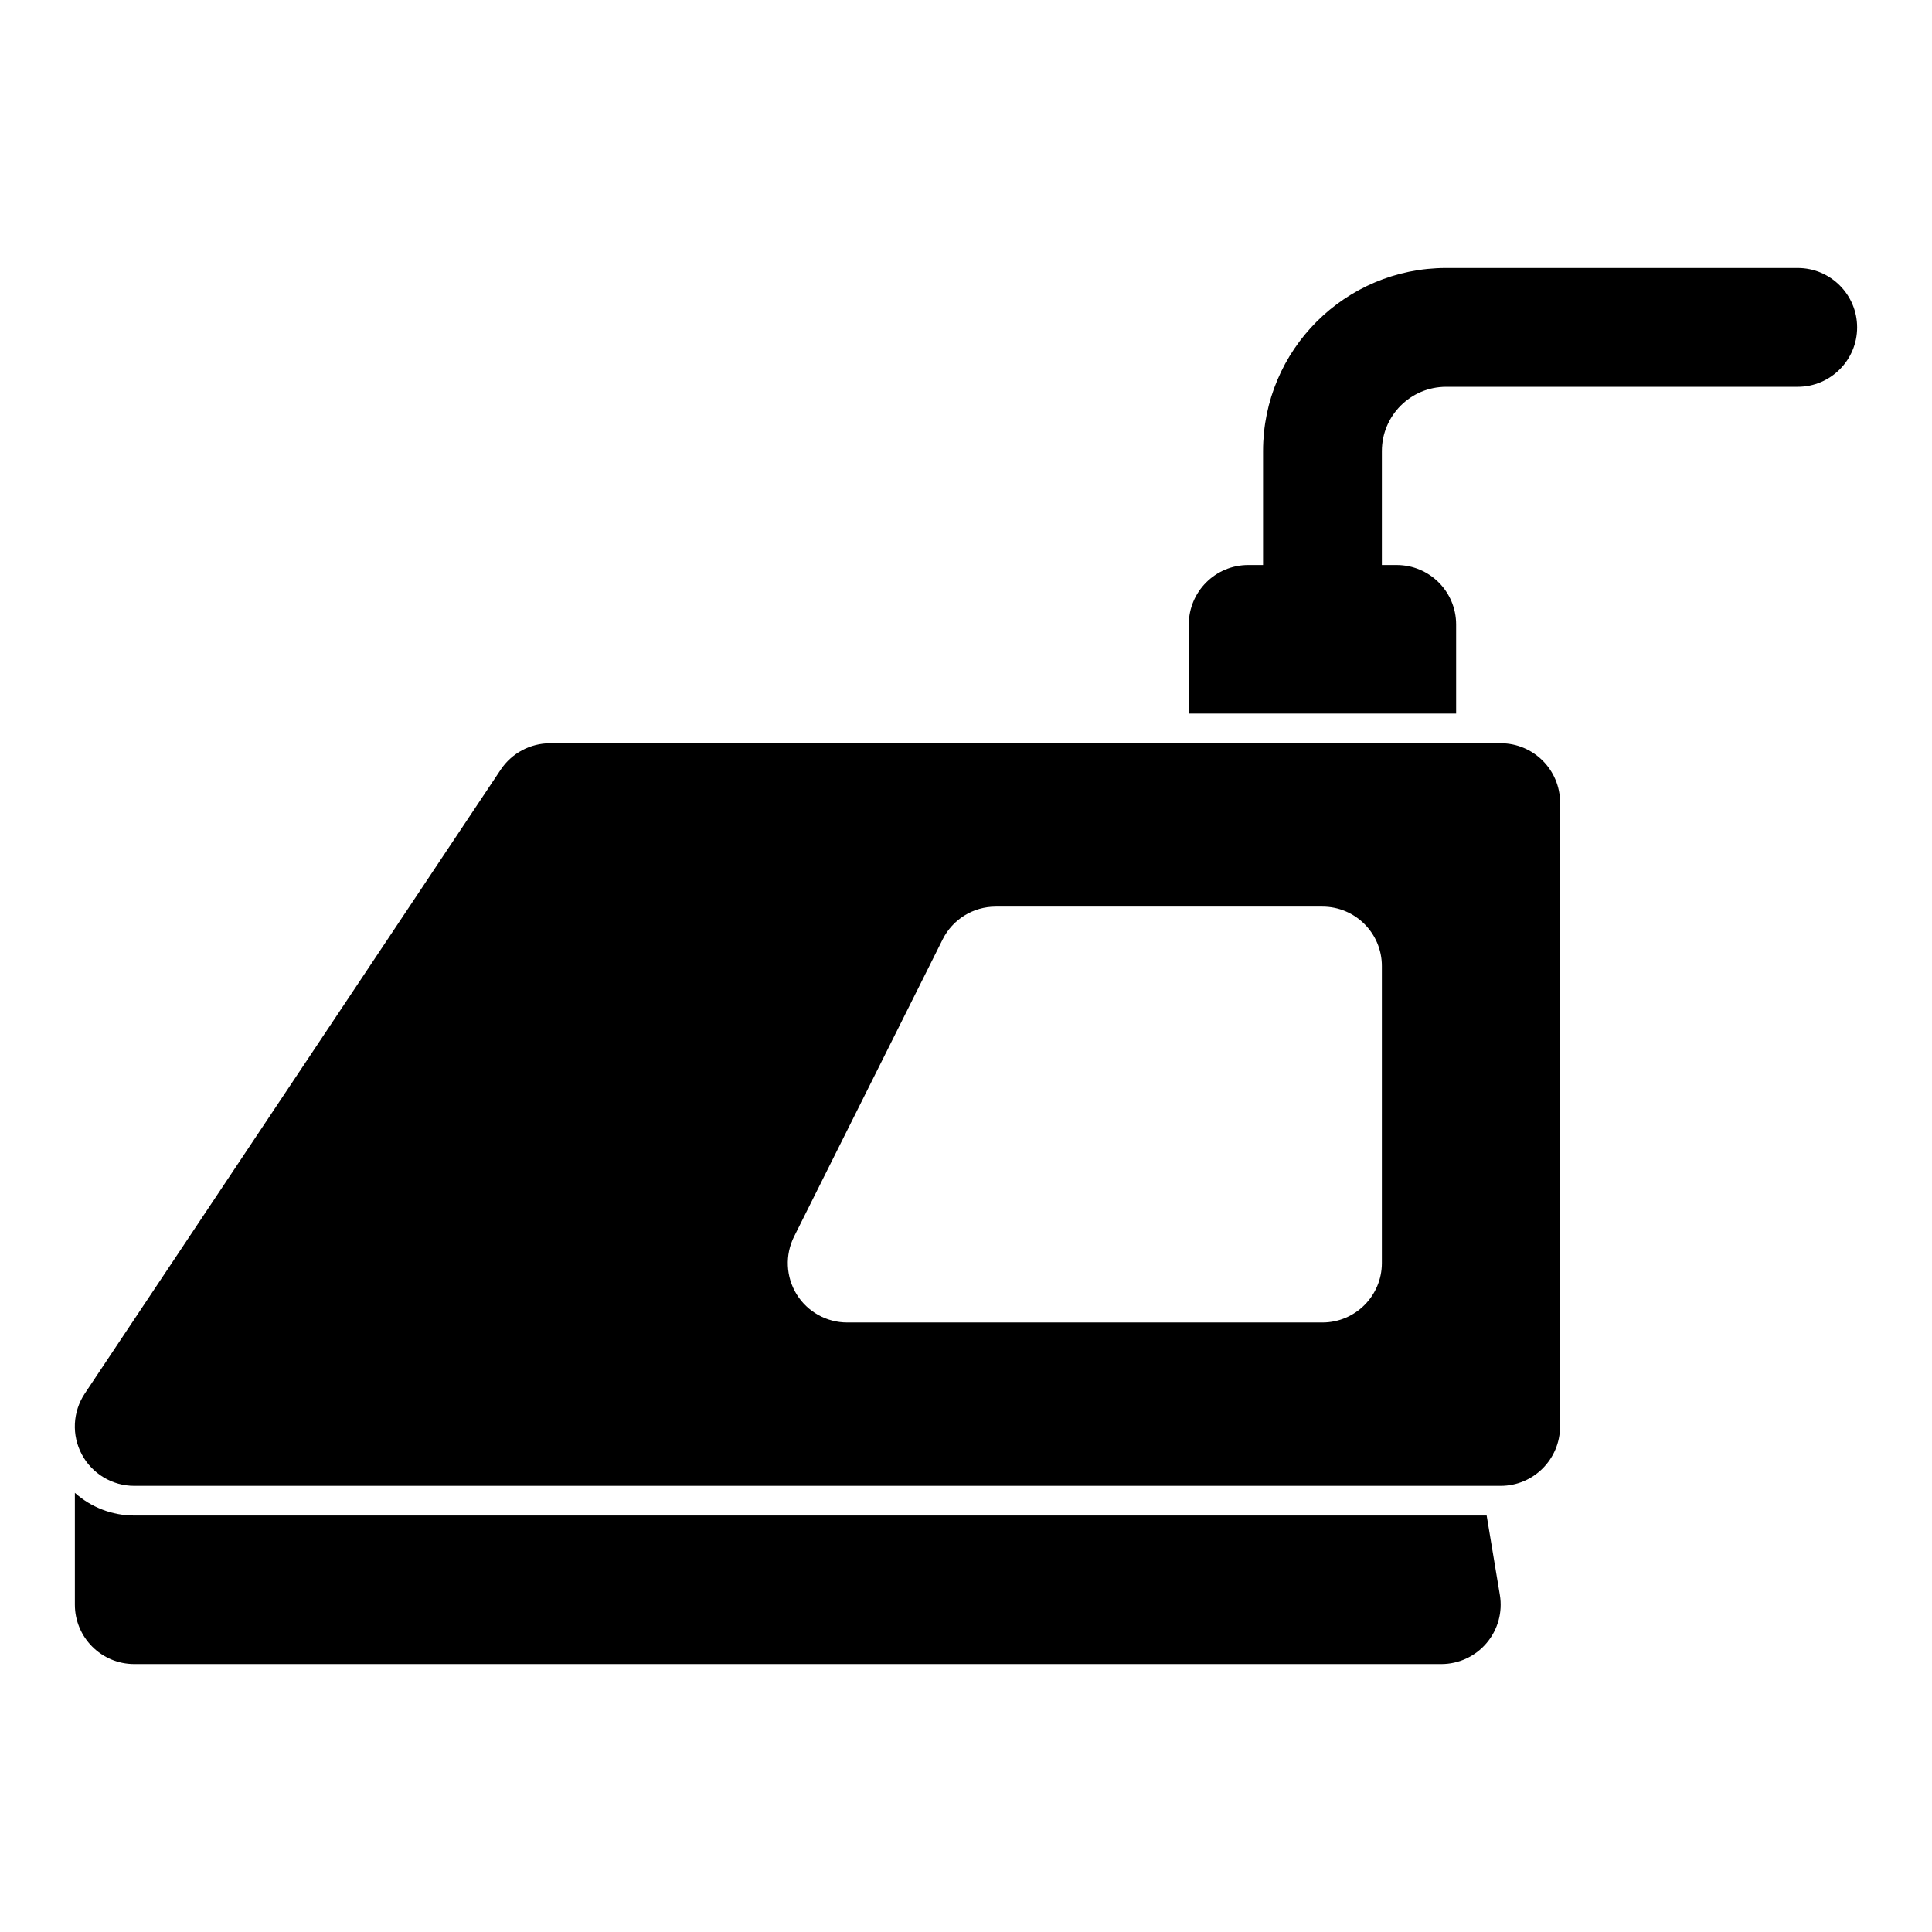
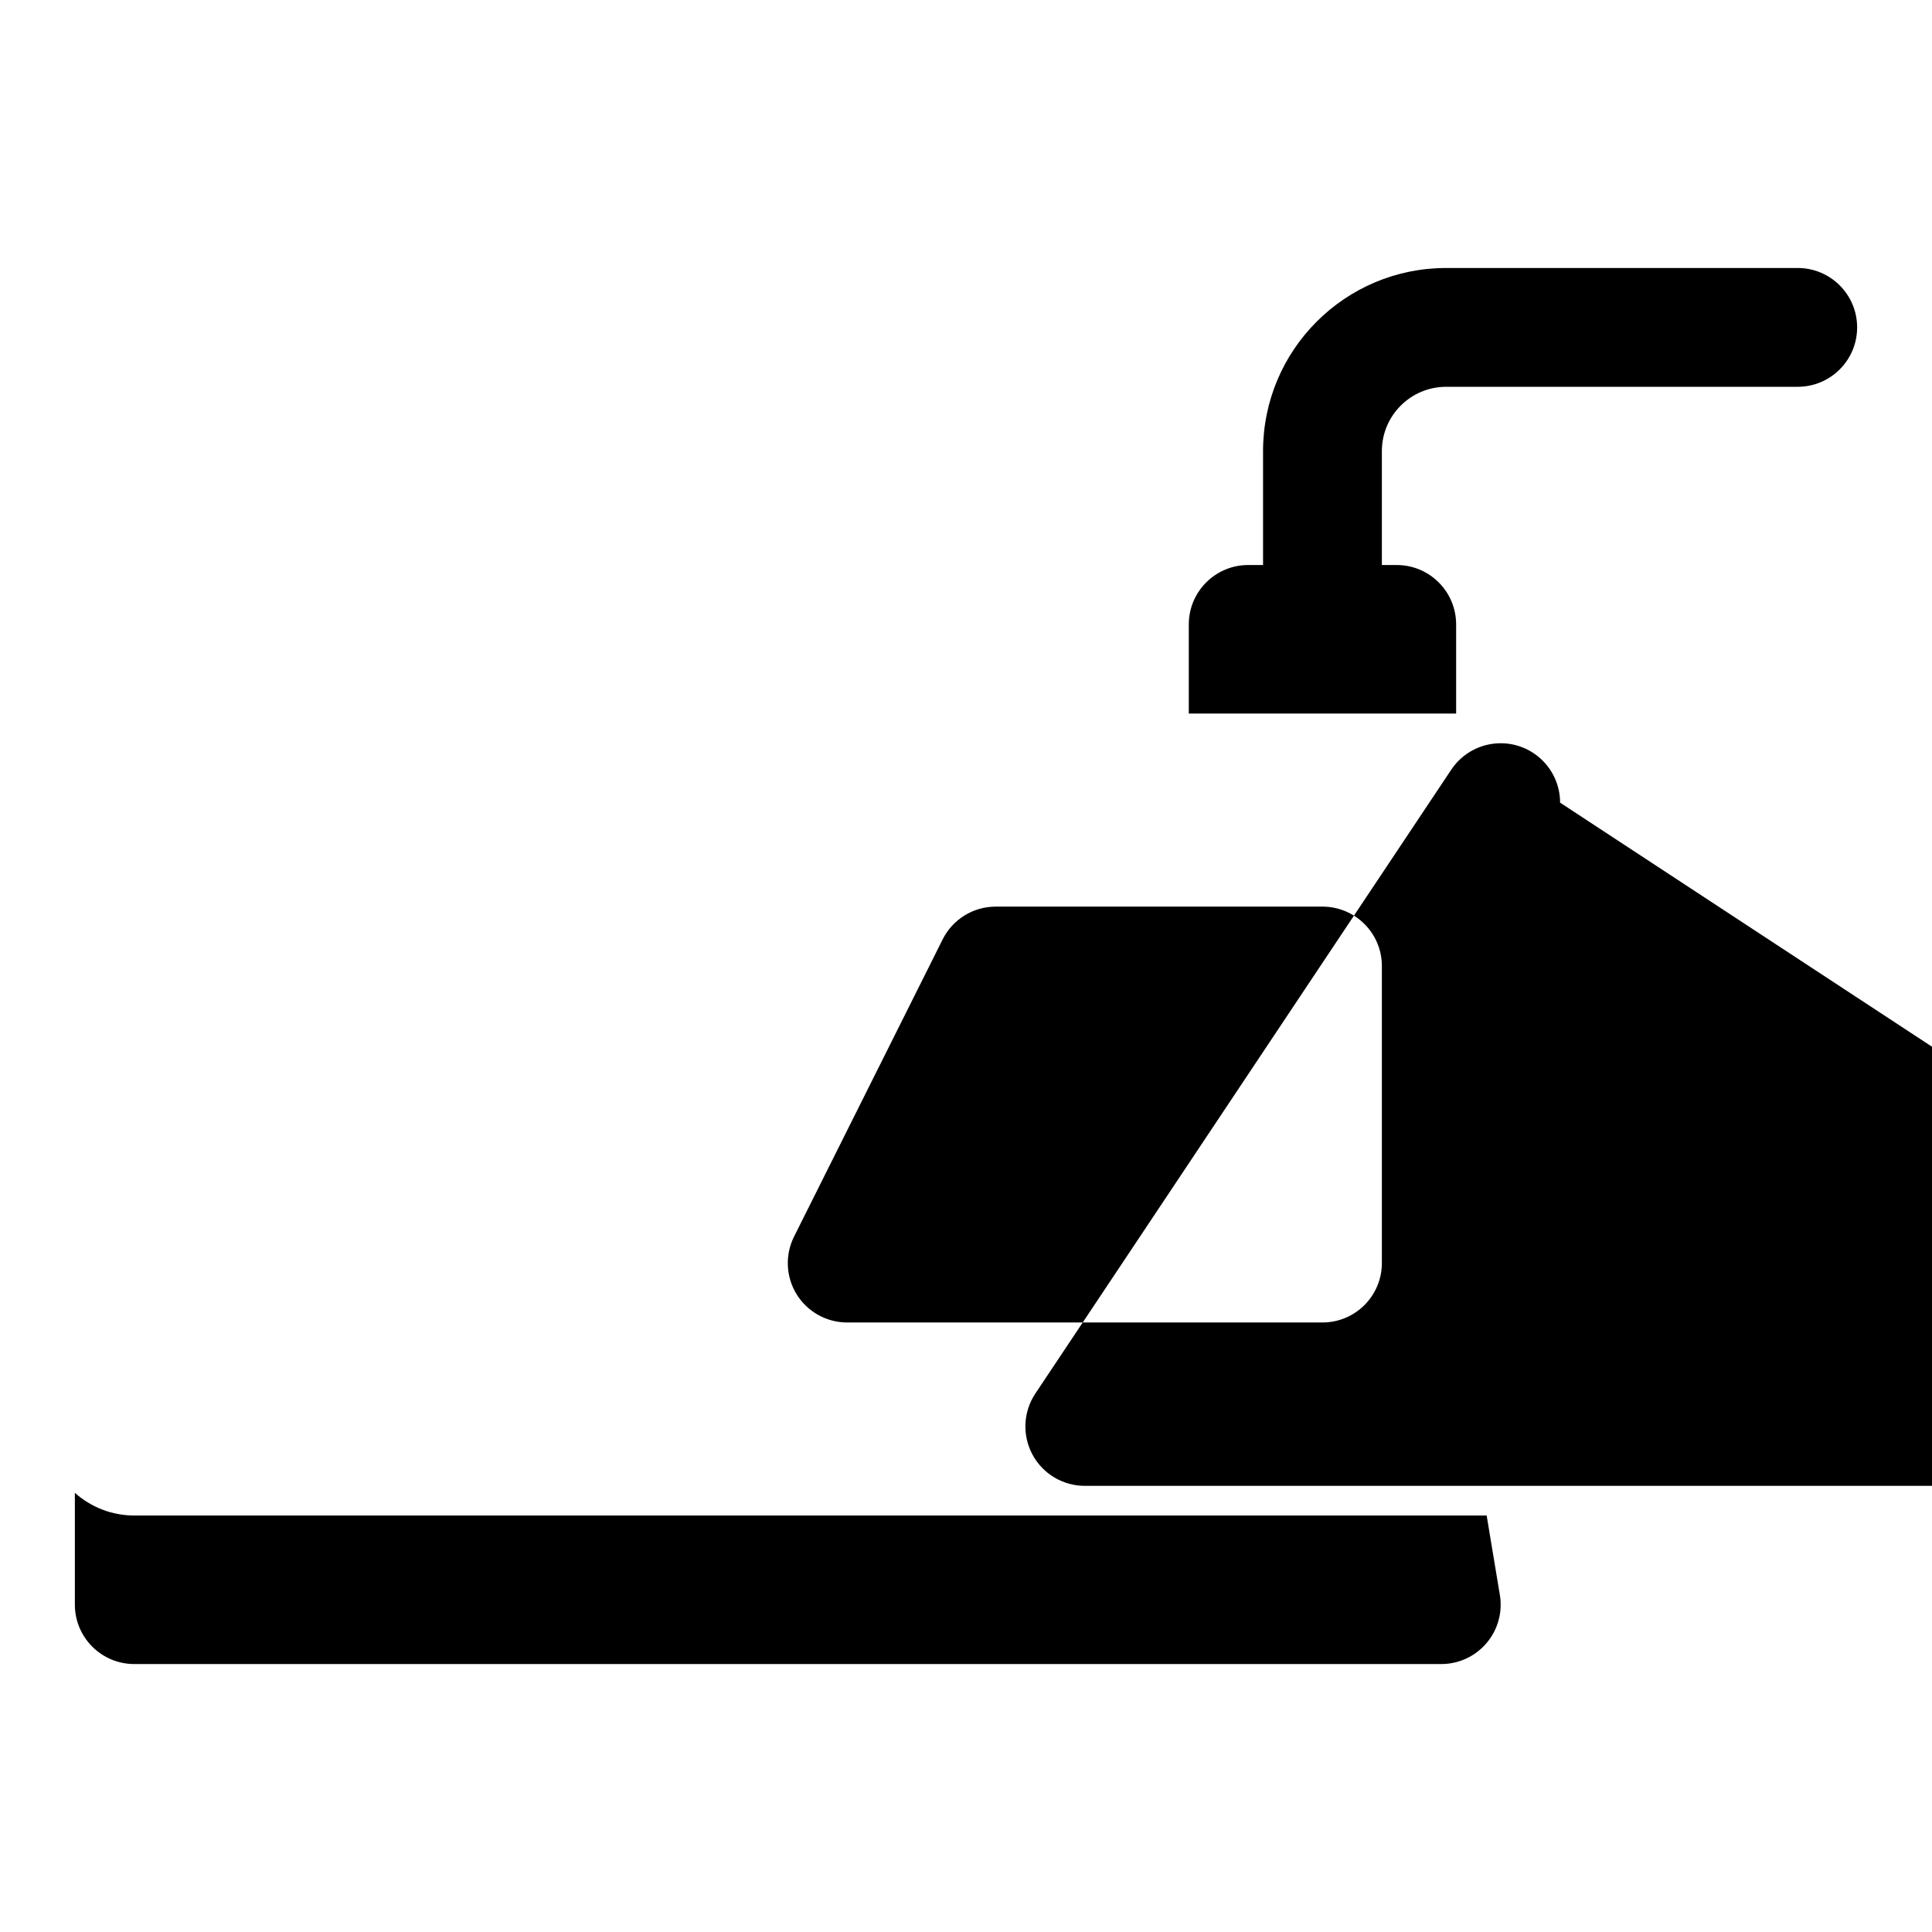
<svg xmlns="http://www.w3.org/2000/svg" fill="#000000" width="800px" height="800px" version="1.1" viewBox="144 144 512 512">
-   <path d="m163.84 539.62v29.629c0 8.691 7.055 15.742 15.742 15.742h346.37c4.629 0 9.02-2.031 12.012-5.574 2.992-3.527 4.281-8.188 3.512-12.754l-3.496-21.035h-358.4c-5.902 0-11.477-2.203-15.742-6.016zm393.6-182.91c0-8.691-7.055-15.742-15.742-15.742h-251.91c-5.258 0-10.188 2.629-13.098 7.008l-110.21 165.31c-3.227 4.832-3.527 11.051-0.789 16.168 2.738 5.117 8.078 8.312 13.887 8.312h362.11c8.691 0 15.742-7.055 15.742-15.742zm-47.23 43.297c0-8.691-7.055-15.742-15.742-15.742h-86.594c-5.969 0-11.414 3.371-14.074 8.707l-39.359 78.719c-2.441 4.879-2.188 10.676 0.676 15.32 2.883 4.644 7.934 7.461 13.398 7.461h125.95c8.691 0 15.742-7.055 15.742-15.742zm-31.488-106.27h-3.938c-8.691 0-15.742 7.055-15.742 15.742v23.617h70.848v-23.617c0-8.691-7.055-15.742-15.742-15.742h-3.938v-30.195c0-9.398 7.637-17.035 17.035-17.035h93.172c8.691 0 15.742-7.055 15.742-15.742 0-8.691-7.055-15.742-15.742-15.742h-93.172c-26.797 0-48.523 21.727-48.523 48.523v30.195z" fill-rule="evenodd" />
+   <path d="m163.84 539.62v29.629c0 8.691 7.055 15.742 15.742 15.742h346.37c4.629 0 9.02-2.031 12.012-5.574 2.992-3.527 4.281-8.188 3.512-12.754l-3.496-21.035h-358.4c-5.902 0-11.477-2.203-15.742-6.016zm393.6-182.91c0-8.691-7.055-15.742-15.742-15.742c-5.258 0-10.188 2.629-13.098 7.008l-110.21 165.31c-3.227 4.832-3.527 11.051-0.789 16.168 2.738 5.117 8.078 8.312 13.887 8.312h362.11c8.691 0 15.742-7.055 15.742-15.742zm-47.23 43.297c0-8.691-7.055-15.742-15.742-15.742h-86.594c-5.969 0-11.414 3.371-14.074 8.707l-39.359 78.719c-2.441 4.879-2.188 10.676 0.676 15.32 2.883 4.644 7.934 7.461 13.398 7.461h125.95c8.691 0 15.742-7.055 15.742-15.742zm-31.488-106.27h-3.938c-8.691 0-15.742 7.055-15.742 15.742v23.617h70.848v-23.617c0-8.691-7.055-15.742-15.742-15.742h-3.938v-30.195c0-9.398 7.637-17.035 17.035-17.035h93.172c8.691 0 15.742-7.055 15.742-15.742 0-8.691-7.055-15.742-15.742-15.742h-93.172c-26.797 0-48.523 21.727-48.523 48.523v30.195z" fill-rule="evenodd" />
</svg>